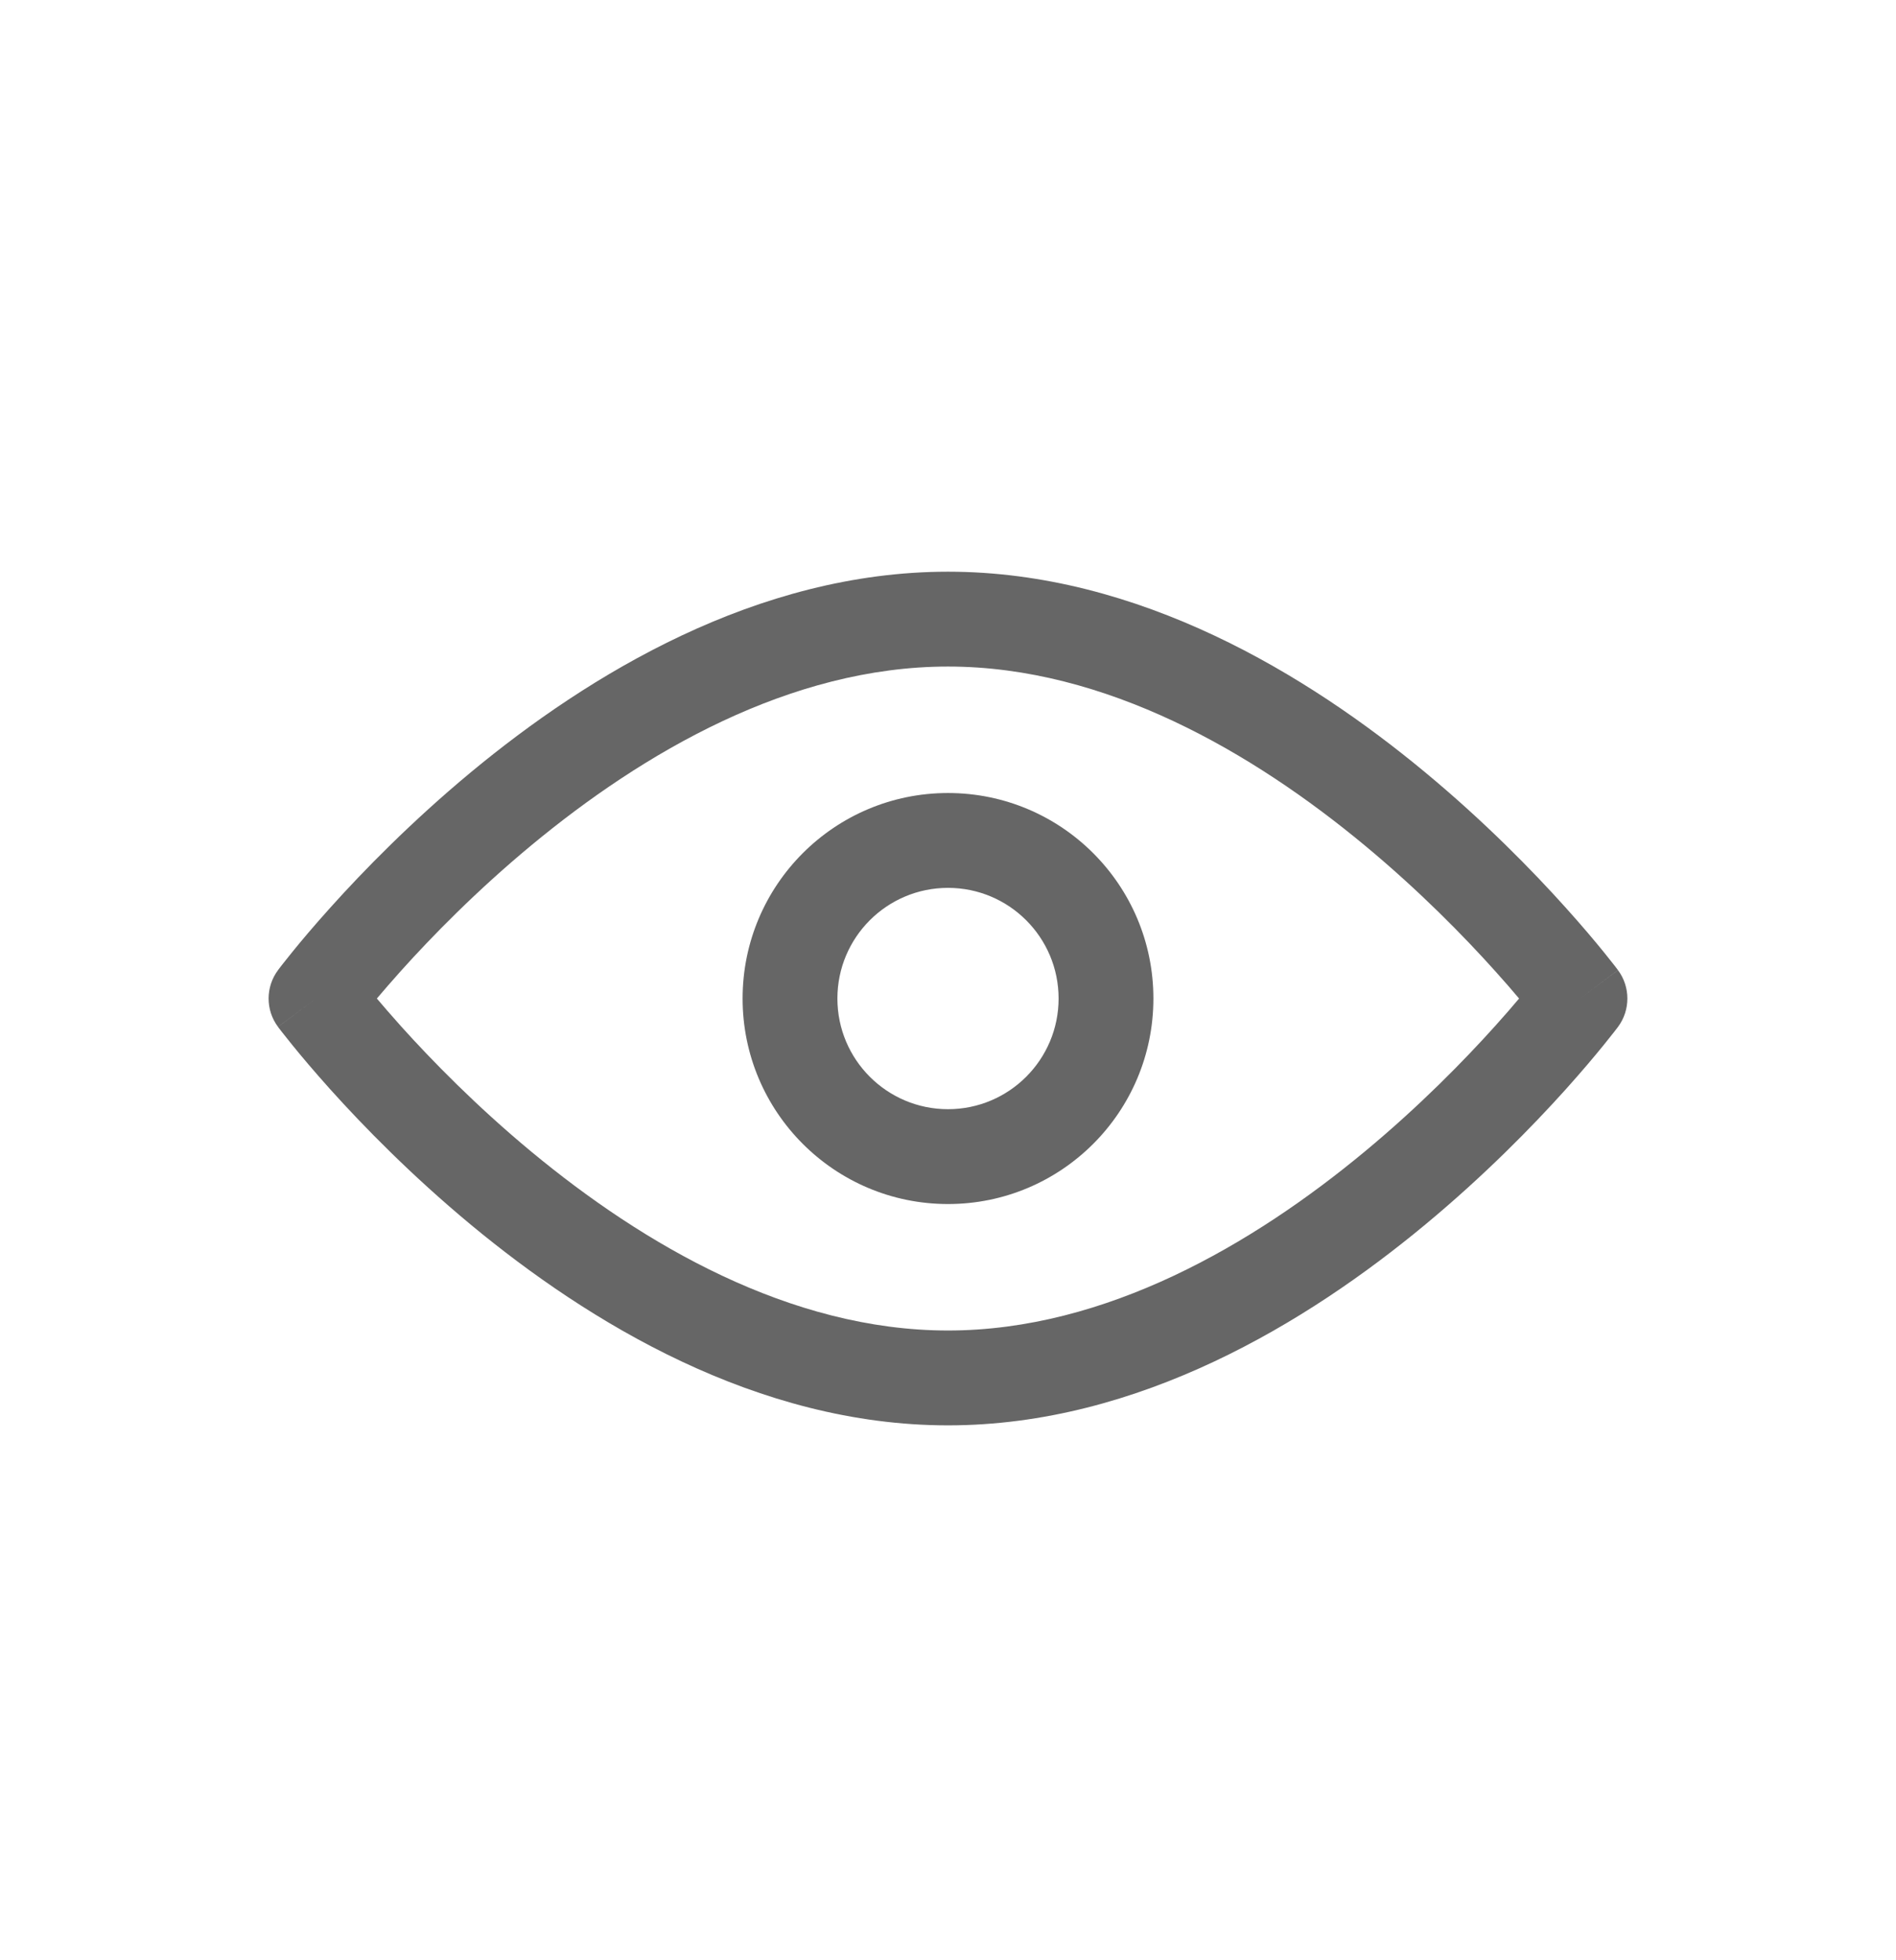
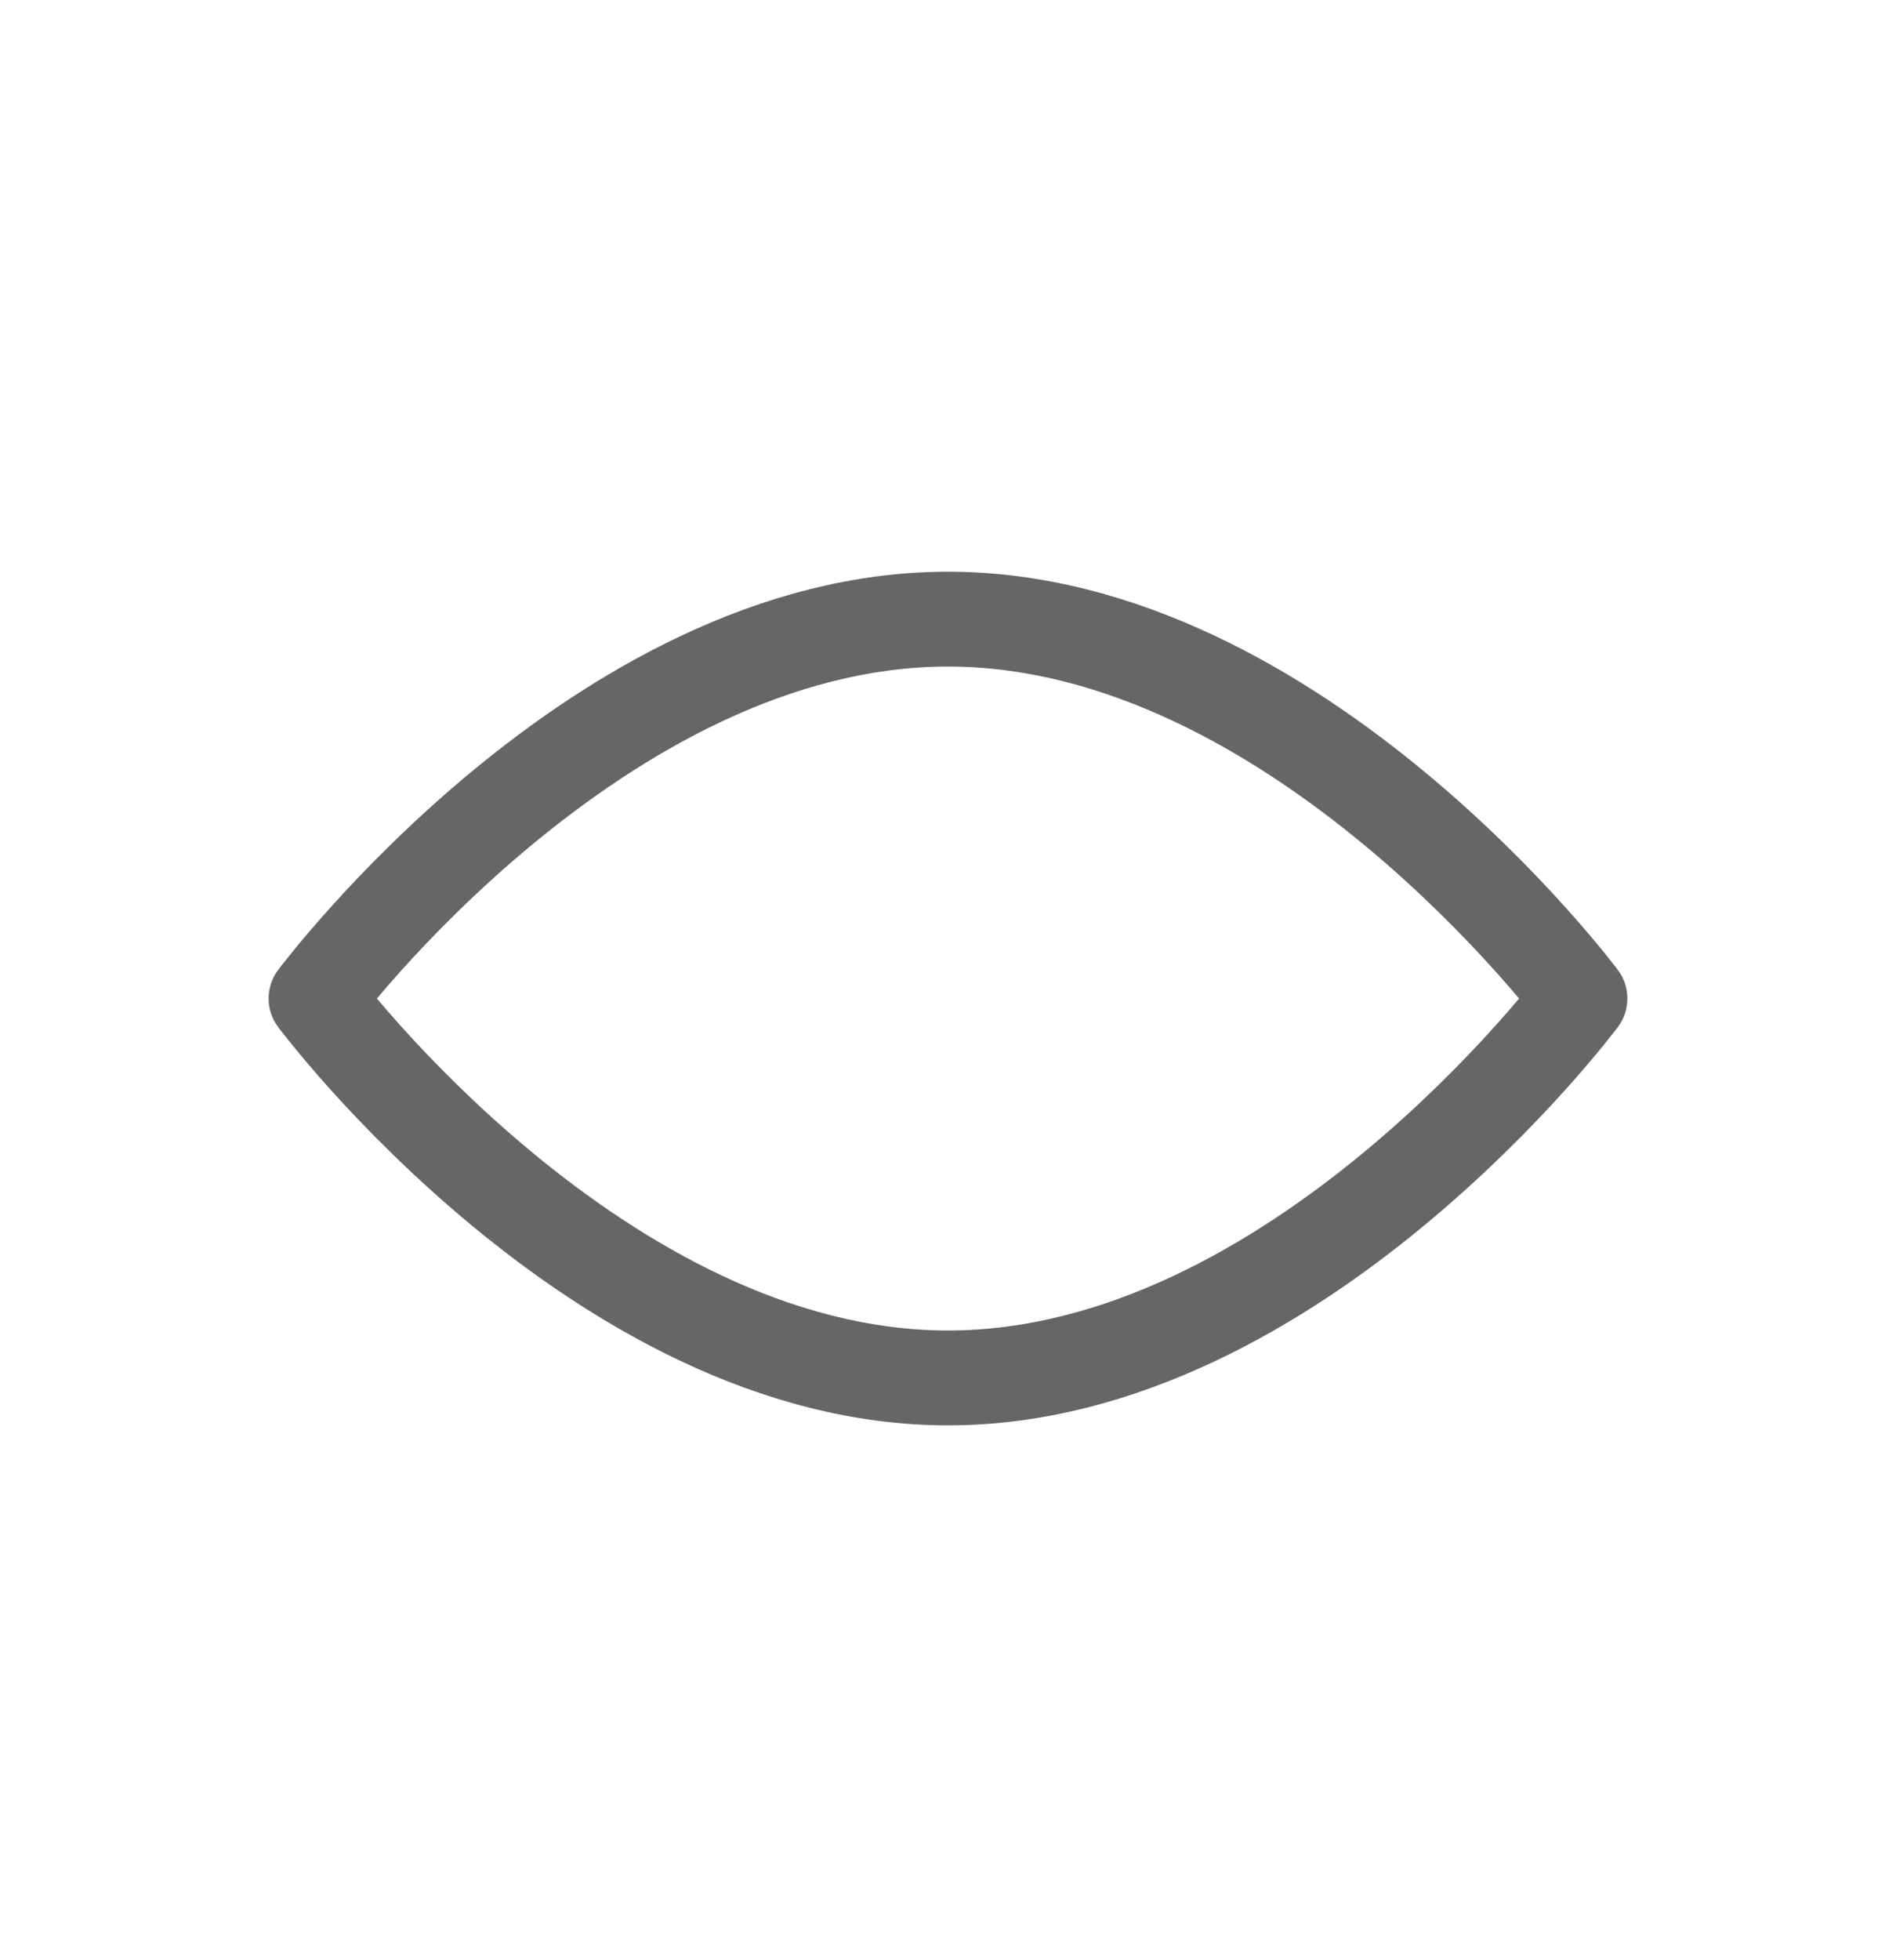
<svg xmlns="http://www.w3.org/2000/svg" width="30" height="31" viewBox="0 0 30 31" fill="none">
  <path fill-rule="evenodd" clip-rule="evenodd" d="M7.45 12.213C9.308 10.673 11.977 9.041 15 9.041C18.022 9.041 20.692 10.673 22.549 12.213C23.489 12.992 24.248 13.769 24.772 14.352C25.034 14.643 25.239 14.887 25.379 15.06C25.449 15.147 25.503 15.215 25.541 15.263C25.559 15.287 25.573 15.306 25.584 15.319L25.596 15.335L25.599 15.34L25.6 15.341C25.6 15.341 25.601 15.342 25 15.791C25.601 16.239 25.601 16.239 25.601 16.24L25.599 16.242L25.596 16.247L25.584 16.262C25.573 16.276 25.559 16.294 25.541 16.318C25.503 16.366 25.449 16.435 25.379 16.521C25.239 16.694 25.034 16.938 24.772 17.23C24.248 17.812 23.489 18.589 22.549 19.368C20.692 20.908 18.022 22.541 15 22.541C11.977 22.541 9.308 20.908 7.45 19.368C6.511 18.589 5.752 17.812 5.228 17.23C4.966 16.938 4.761 16.694 4.621 16.521C4.551 16.435 4.496 16.366 4.459 16.318C4.441 16.294 4.426 16.276 4.416 16.262L4.404 16.247L4.401 16.242L4.399 16.24C4.399 16.24 4.399 16.239 5 15.791C4.399 15.342 4.399 15.342 4.399 15.342L4.401 15.34L4.404 15.335L4.416 15.319C4.426 15.306 4.441 15.287 4.459 15.263C4.496 15.215 4.551 15.147 4.621 15.06C4.761 14.887 4.966 14.643 5.228 14.352C5.752 13.769 6.511 12.992 7.45 12.213ZM5 15.791L4.399 15.342C4.201 15.608 4.2 15.973 4.399 16.239L5 15.791ZM5.963 15.791C6.069 15.916 6.196 16.063 6.343 16.227C6.831 16.769 7.537 17.492 8.407 18.213C10.169 19.673 12.499 21.041 15 21.041C17.5 21.041 19.831 19.673 21.592 18.213C22.462 17.492 23.168 16.769 23.656 16.227C23.804 16.063 23.931 15.916 24.036 15.791C23.931 15.666 23.804 15.519 23.656 15.355C23.168 14.812 22.462 14.089 21.592 13.368C19.831 11.908 17.5 10.541 15 10.541C12.499 10.541 10.169 11.908 8.407 13.368C7.537 14.089 6.831 14.812 6.343 15.355C6.196 15.519 6.069 15.666 5.963 15.791ZM25 15.791L25.601 16.24C25.799 15.974 25.799 15.608 25.601 15.342L25 15.791Z" fill="#666666" />
-   <path fill-rule="evenodd" clip-rule="evenodd" d="M11.75 15.791C11.75 13.996 13.205 12.541 15 12.541C16.795 12.541 18.25 13.996 18.25 15.791C18.25 17.586 16.795 19.041 15 19.041C13.205 19.041 11.75 17.586 11.75 15.791ZM15 14.041C14.034 14.041 13.25 14.824 13.25 15.791C13.25 16.757 14.034 17.541 15 17.541C15.966 17.541 16.75 16.757 16.75 15.791C16.75 14.824 15.966 14.041 15 14.041Z" fill="#666666" />
</svg>